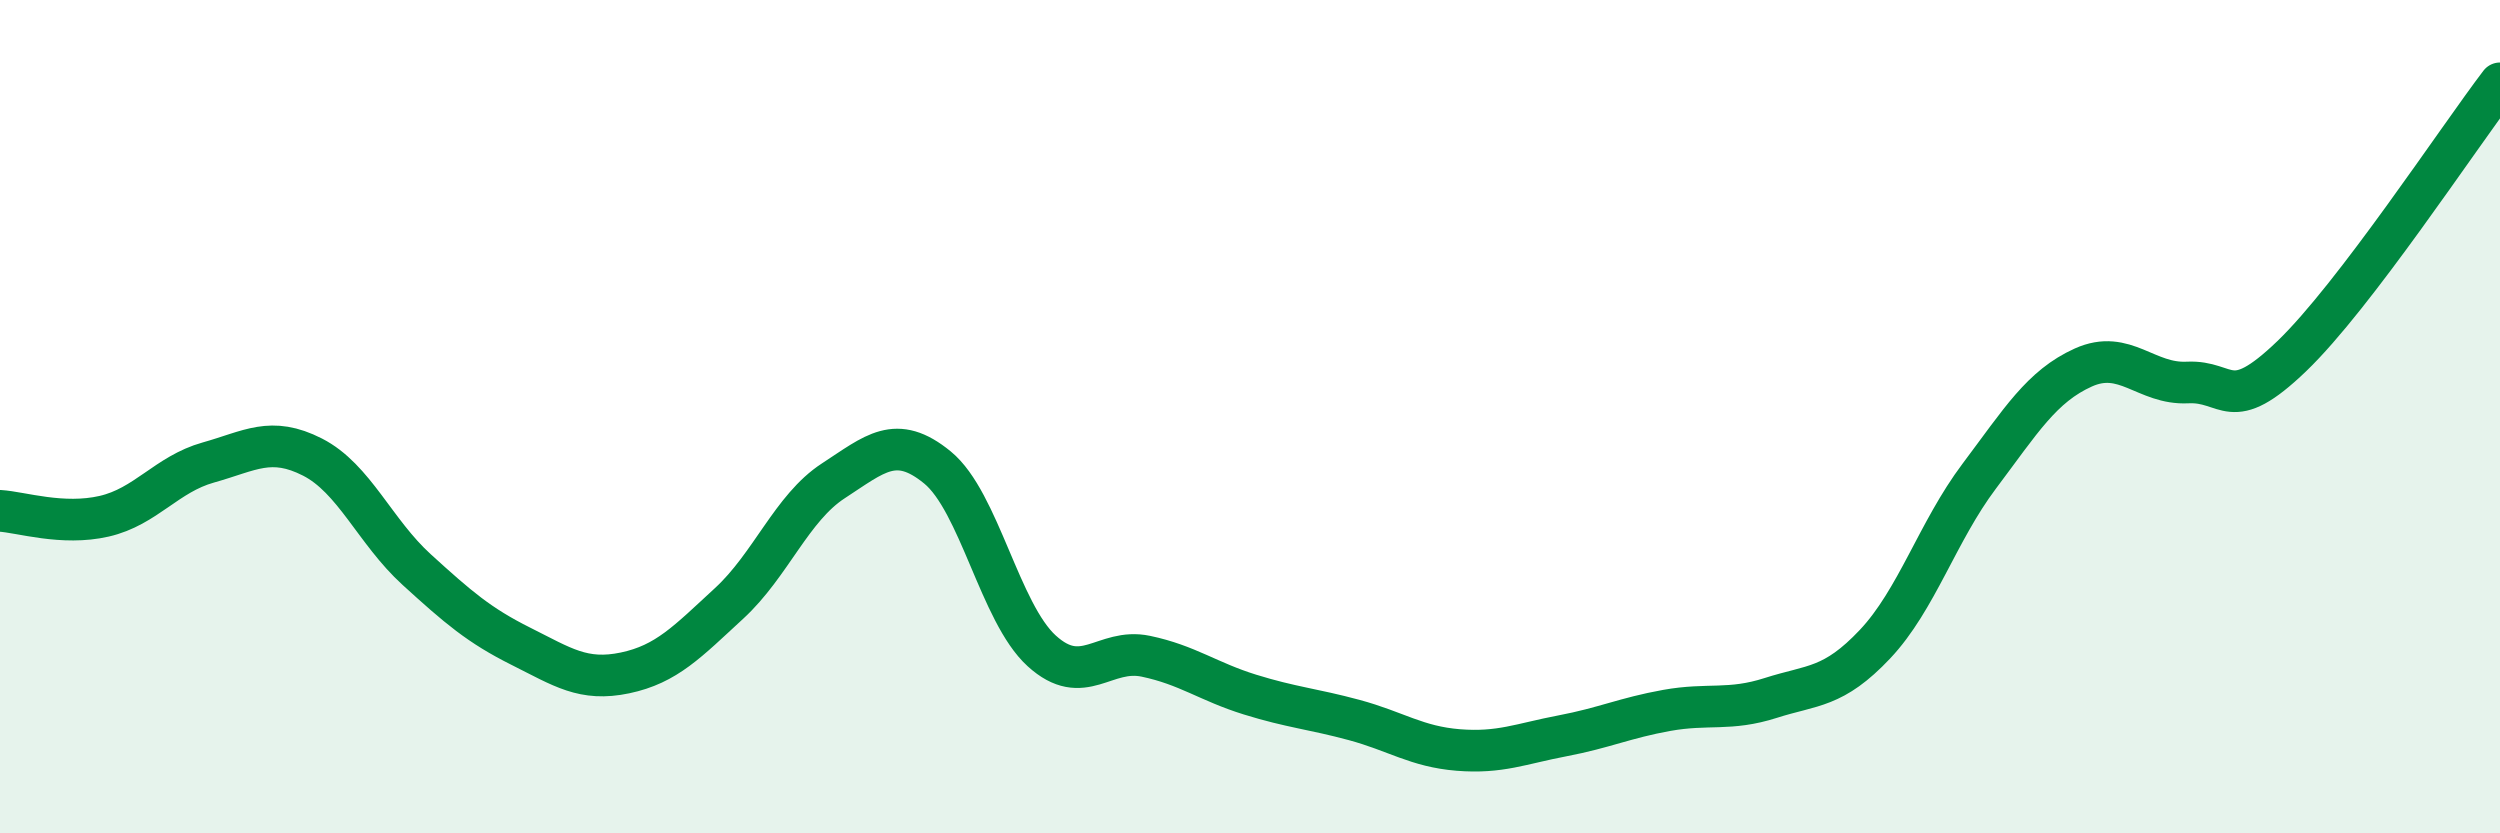
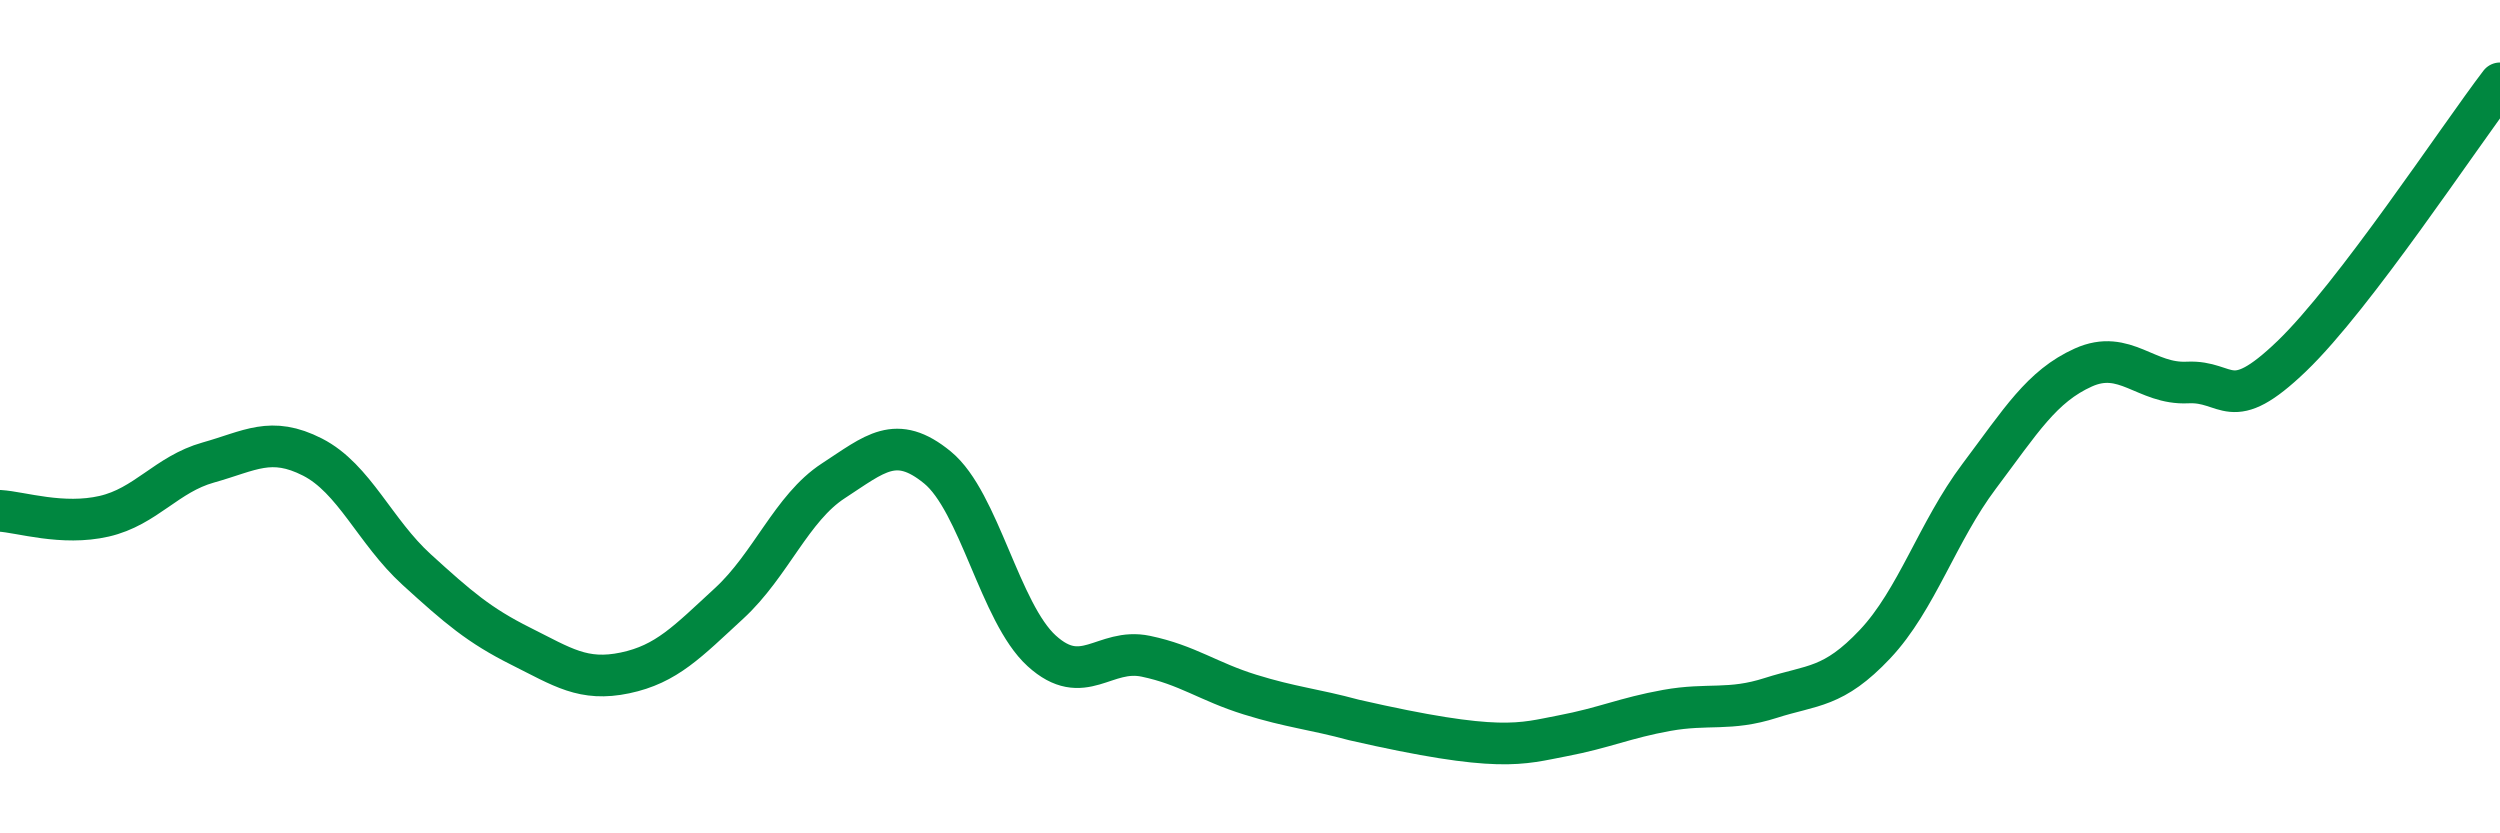
<svg xmlns="http://www.w3.org/2000/svg" width="60" height="20" viewBox="0 0 60 20">
-   <path d="M 0,12.26 C 0.5,12.29 1.5,12.62 2.5,12.39 C 3.5,12.16 4,11.38 5,11.1 C 6,10.82 6.5,10.46 7.5,10.97 C 8.5,11.48 9,12.76 10,13.67 C 11,14.58 11.5,15.01 12.5,15.51 C 13.5,16.01 14,16.36 15,16.15 C 16,15.94 16.5,15.4 17.5,14.48 C 18.5,13.56 19,12.19 20,11.54 C 21,10.89 21.5,10.4 22.5,11.22 C 23.5,12.04 24,14.71 25,15.62 C 26,16.53 26.5,15.54 27.5,15.75 C 28.5,15.96 29,16.36 30,16.67 C 31,16.98 31.5,17.01 32.5,17.28 C 33.5,17.55 34,17.92 35,18 C 36,18.08 36.5,17.85 37.5,17.66 C 38.5,17.47 39,17.23 40,17.05 C 41,16.87 41.5,17.07 42.5,16.75 C 43.5,16.43 44,16.52 45,15.46 C 46,14.4 46.5,12.76 47.5,11.43 C 48.5,10.1 49,9.27 50,8.82 C 51,8.37 51.5,9.23 52.5,9.18 C 53.5,9.13 53.5,9.99 55,8.55 C 56.5,7.11 59,3.31 60,2L60 20L0 20Z" fill="#008740" opacity="0.1" stroke-linecap="round" stroke-linejoin="round" />
-   <path d="M 0,12.26 C 0.5,12.29 1.5,12.62 2.5,12.39 C 3.5,12.16 4,11.38 5,11.1 C 6,10.82 6.5,10.46 7.5,10.97 C 8.5,11.48 9,12.76 10,13.67 C 11,14.58 11.5,15.01 12.5,15.51 C 13.5,16.01 14,16.36 15,16.15 C 16,15.94 16.5,15.4 17.5,14.48 C 18.5,13.56 19,12.19 20,11.54 C 21,10.89 21.5,10.4 22.5,11.22 C 23.5,12.04 24,14.71 25,15.62 C 26,16.53 26.5,15.54 27.5,15.75 C 28.5,15.96 29,16.36 30,16.67 C 31,16.98 31.5,17.01 32.5,17.28 C 33.5,17.55 34,17.92 35,18 C 36,18.08 36.5,17.85 37.5,17.66 C 38.5,17.47 39,17.23 40,17.05 C 41,16.87 41.5,17.07 42.5,16.75 C 43.5,16.43 44,16.52 45,15.46 C 46,14.4 46.5,12.76 47.5,11.43 C 48.5,10.1 49,9.27 50,8.82 C 51,8.37 51.5,9.23 52.5,9.18 C 53.5,9.13 53.5,9.99 55,8.55 C 56.5,7.11 59,3.31 60,2" stroke="#008740" stroke-width="1" fill="none" stroke-linecap="round" stroke-linejoin="round" />
+   <path d="M 0,12.26 C 0.5,12.29 1.5,12.62 2.5,12.39 C 3.5,12.16 4,11.38 5,11.1 C 6,10.82 6.5,10.46 7.5,10.97 C 8.5,11.48 9,12.76 10,13.67 C 11,14.58 11.5,15.01 12.5,15.51 C 13.5,16.01 14,16.36 15,16.15 C 16,15.94 16.5,15.4 17.5,14.48 C 18.5,13.56 19,12.19 20,11.54 C 21,10.89 21.5,10.4 22.5,11.22 C 23.5,12.04 24,14.71 25,15.62 C 26,16.53 26.5,15.54 27.5,15.75 C 28.5,15.96 29,16.36 30,16.67 C 31,16.98 31.5,17.01 32.5,17.28 C 36,18.08 36.5,17.85 37.5,17.66 C 38.5,17.47 39,17.23 40,17.05 C 41,16.87 41.5,17.07 42.5,16.75 C 43.5,16.43 44,16.52 45,15.46 C 46,14.4 46.5,12.76 47.5,11.43 C 48.5,10.1 49,9.27 50,8.82 C 51,8.37 51.5,9.23 52.5,9.18 C 53.5,9.13 53.5,9.99 55,8.55 C 56.5,7.11 59,3.31 60,2" stroke="#008740" stroke-width="1" fill="none" stroke-linecap="round" stroke-linejoin="round" />
</svg>